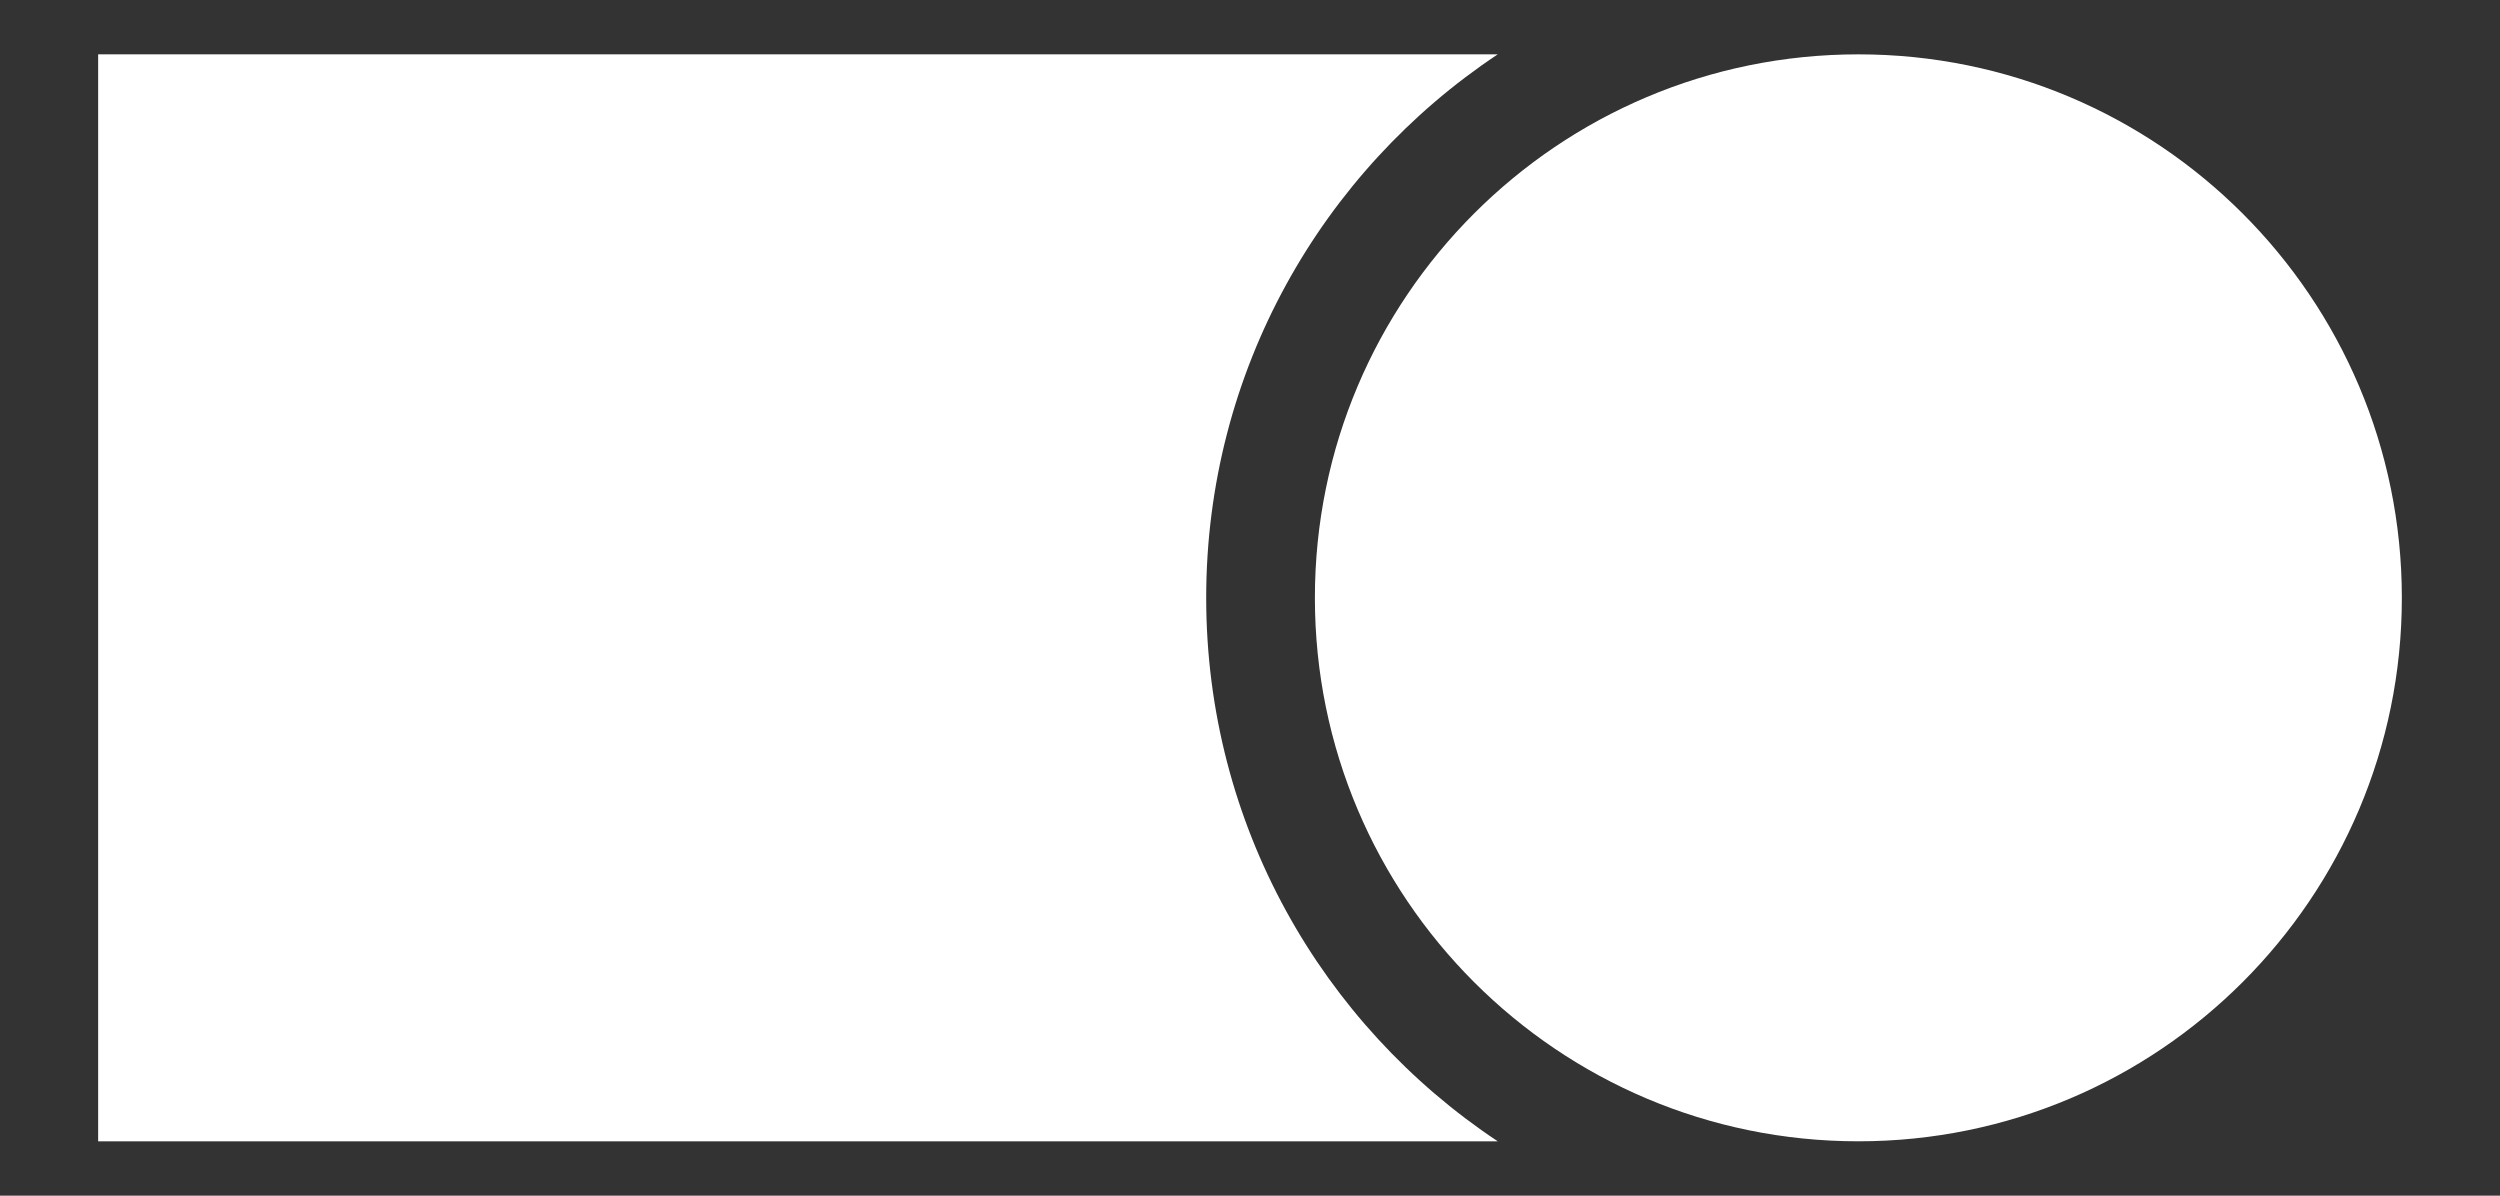
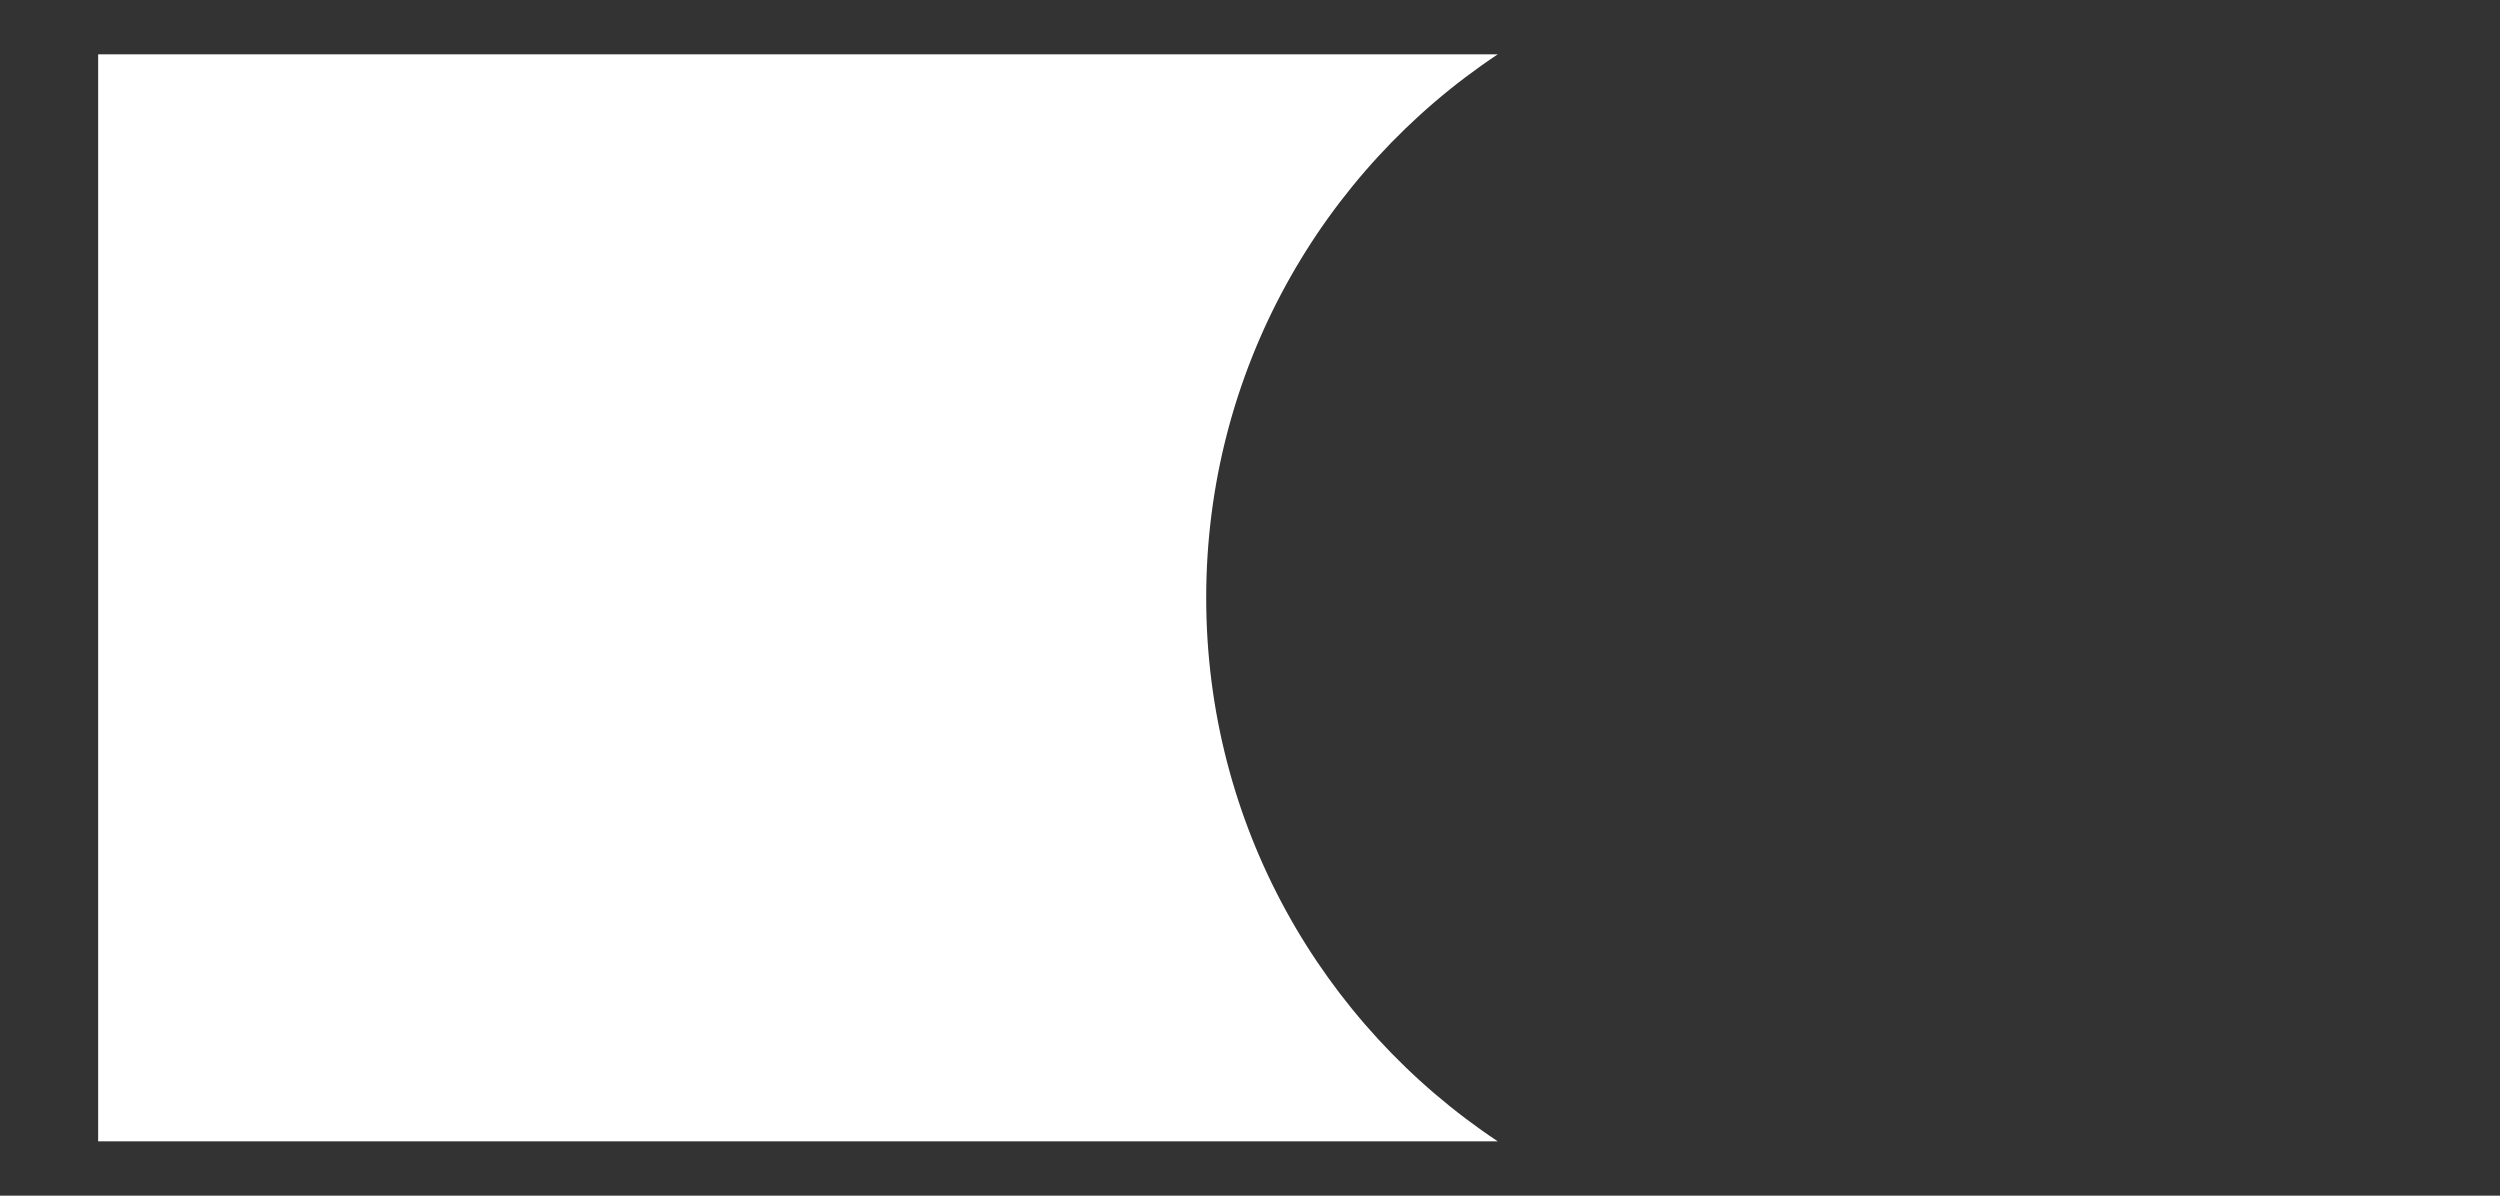
<svg xmlns="http://www.w3.org/2000/svg" width="23" height="11" viewBox="0 0 23 11" fill="none">
  <rect x="0" y="0" width="23" height="11" fill="#333333" stroke="none" />
-   <path d="M12.097 5.5C12.097 2.739 14.335 0.5 17.097 0.5C19.858 0.5 22.097 2.739 22.097 5.5C22.097 8.261 19.858 10.5 17.097 10.5C14.335 10.5 12.097 8.261 12.097 5.5Z" fill="white" />
  <path d="M13.779 0.5C12.162 1.575 11.097 3.413 11.097 5.5C11.097 7.587 12.162 9.425 13.779 10.5H0.903V0.5H13.779Z" fill="white" />
</svg>